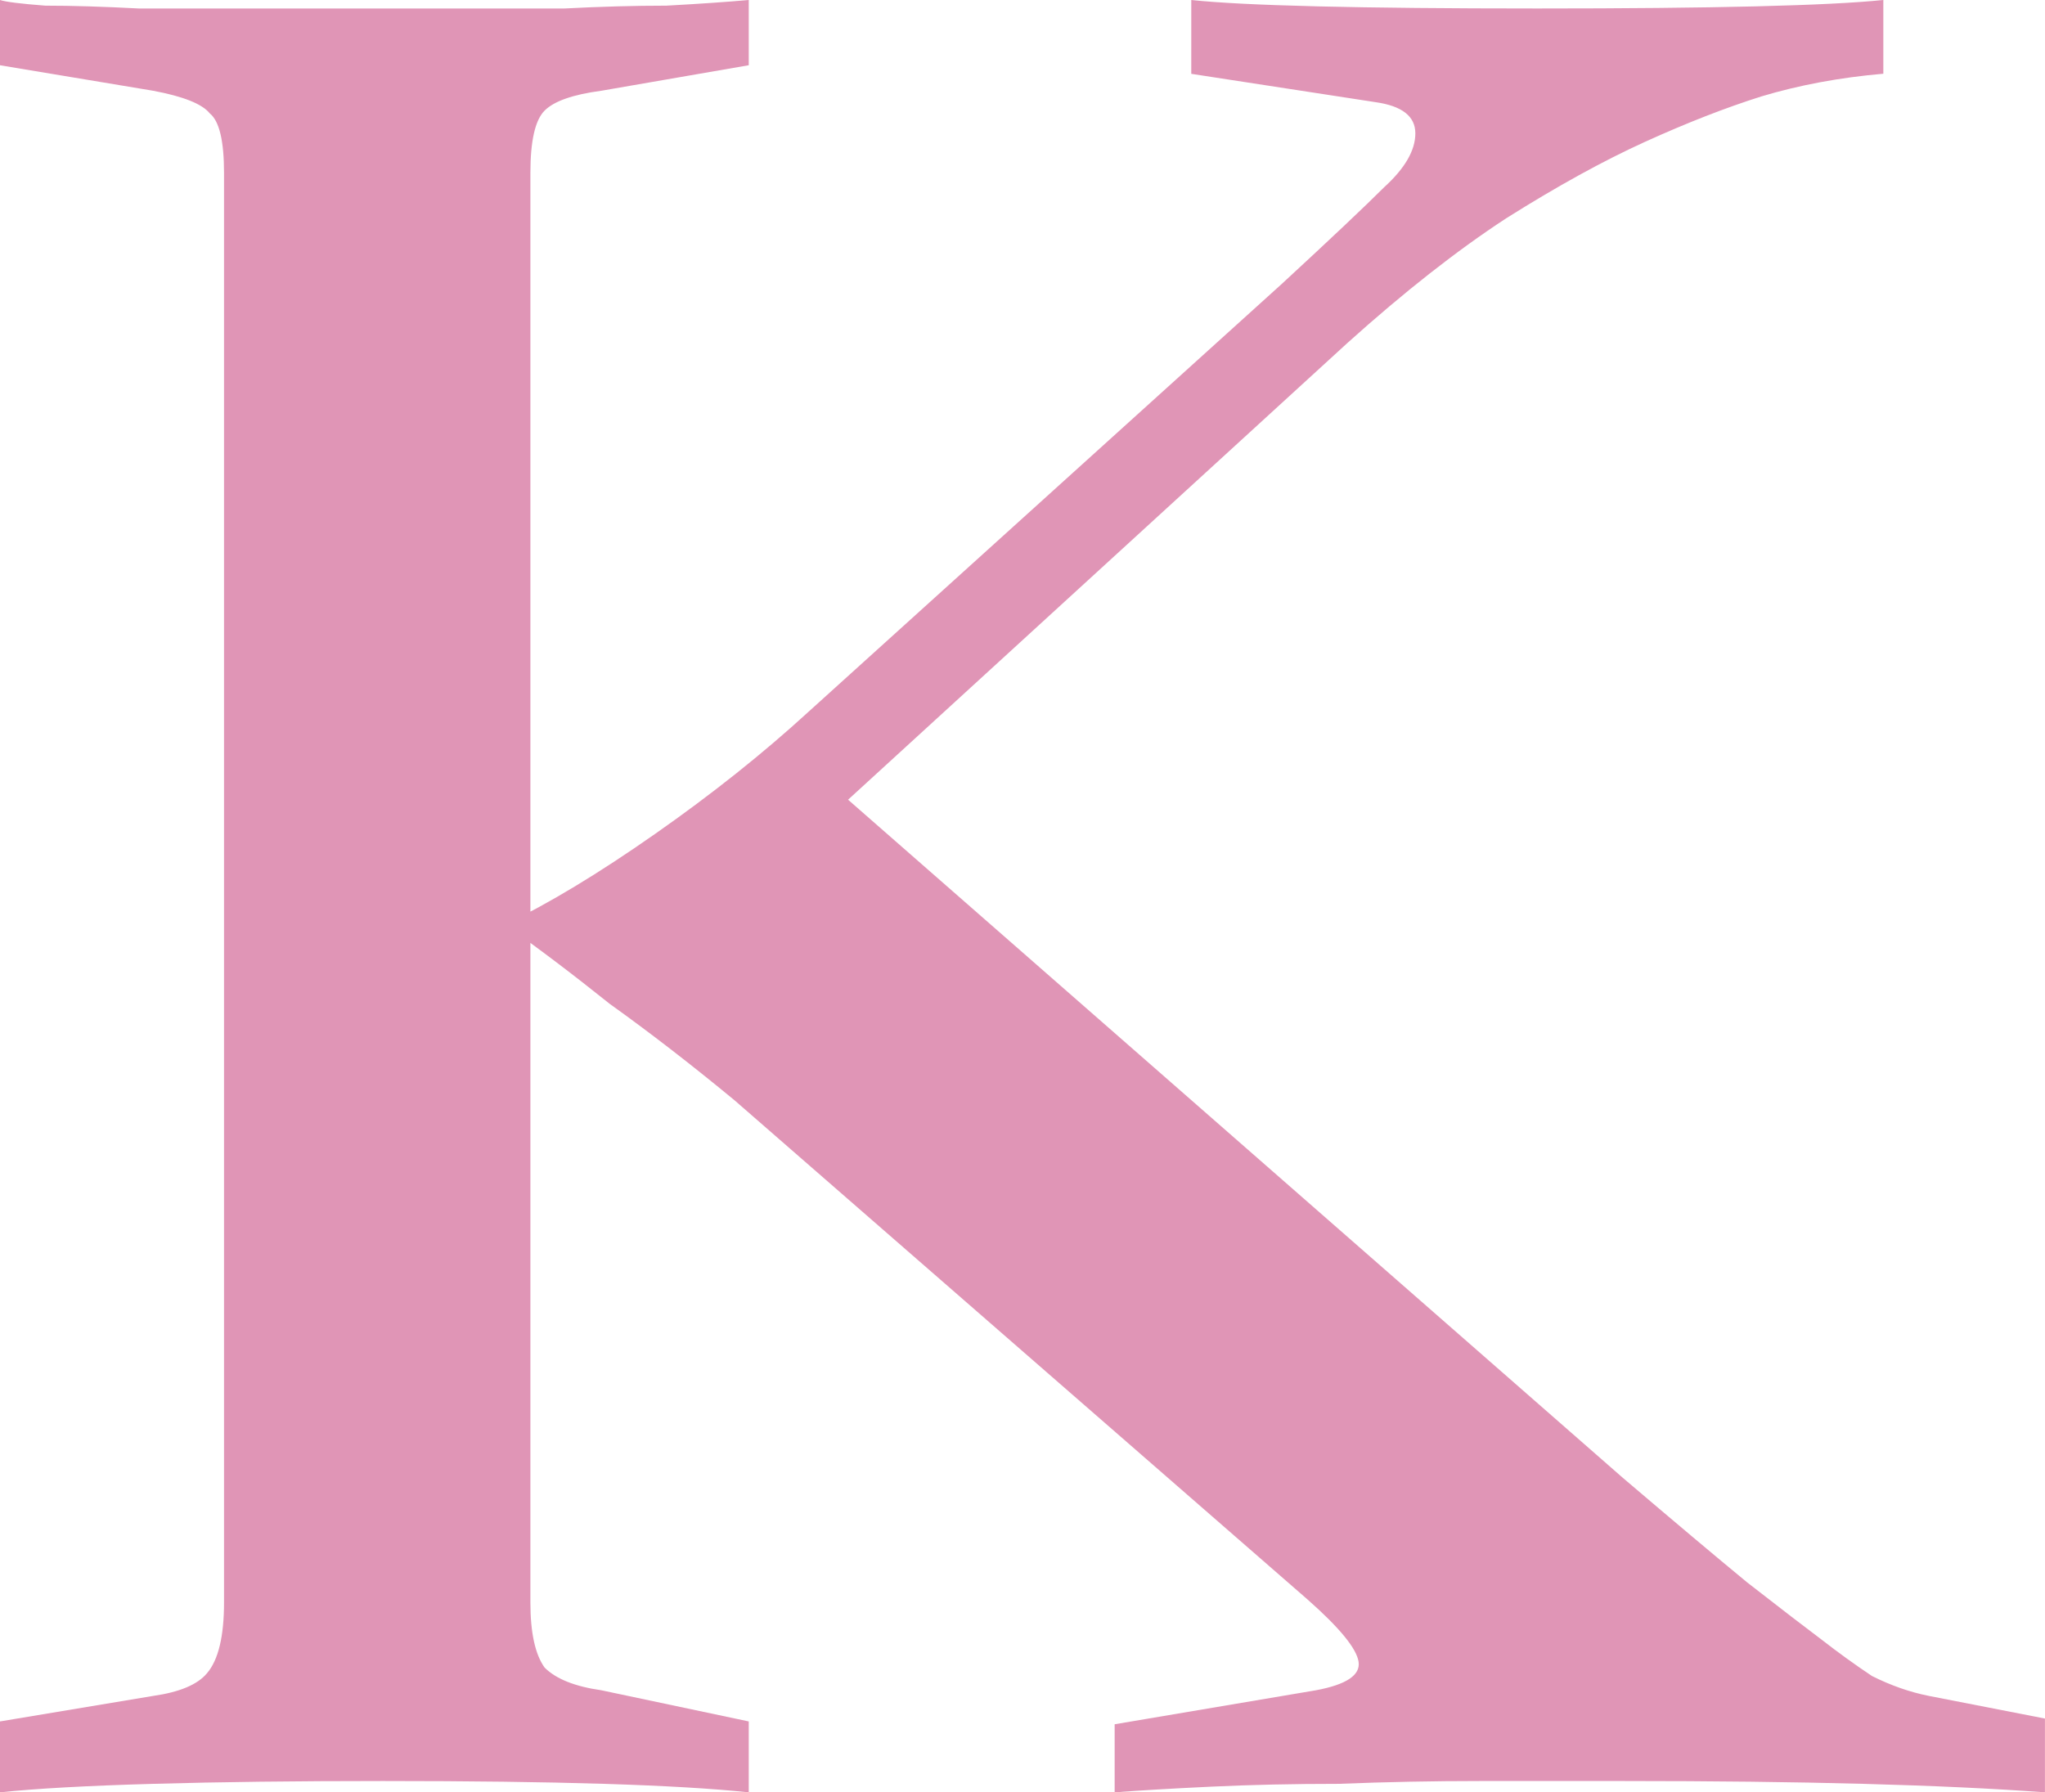
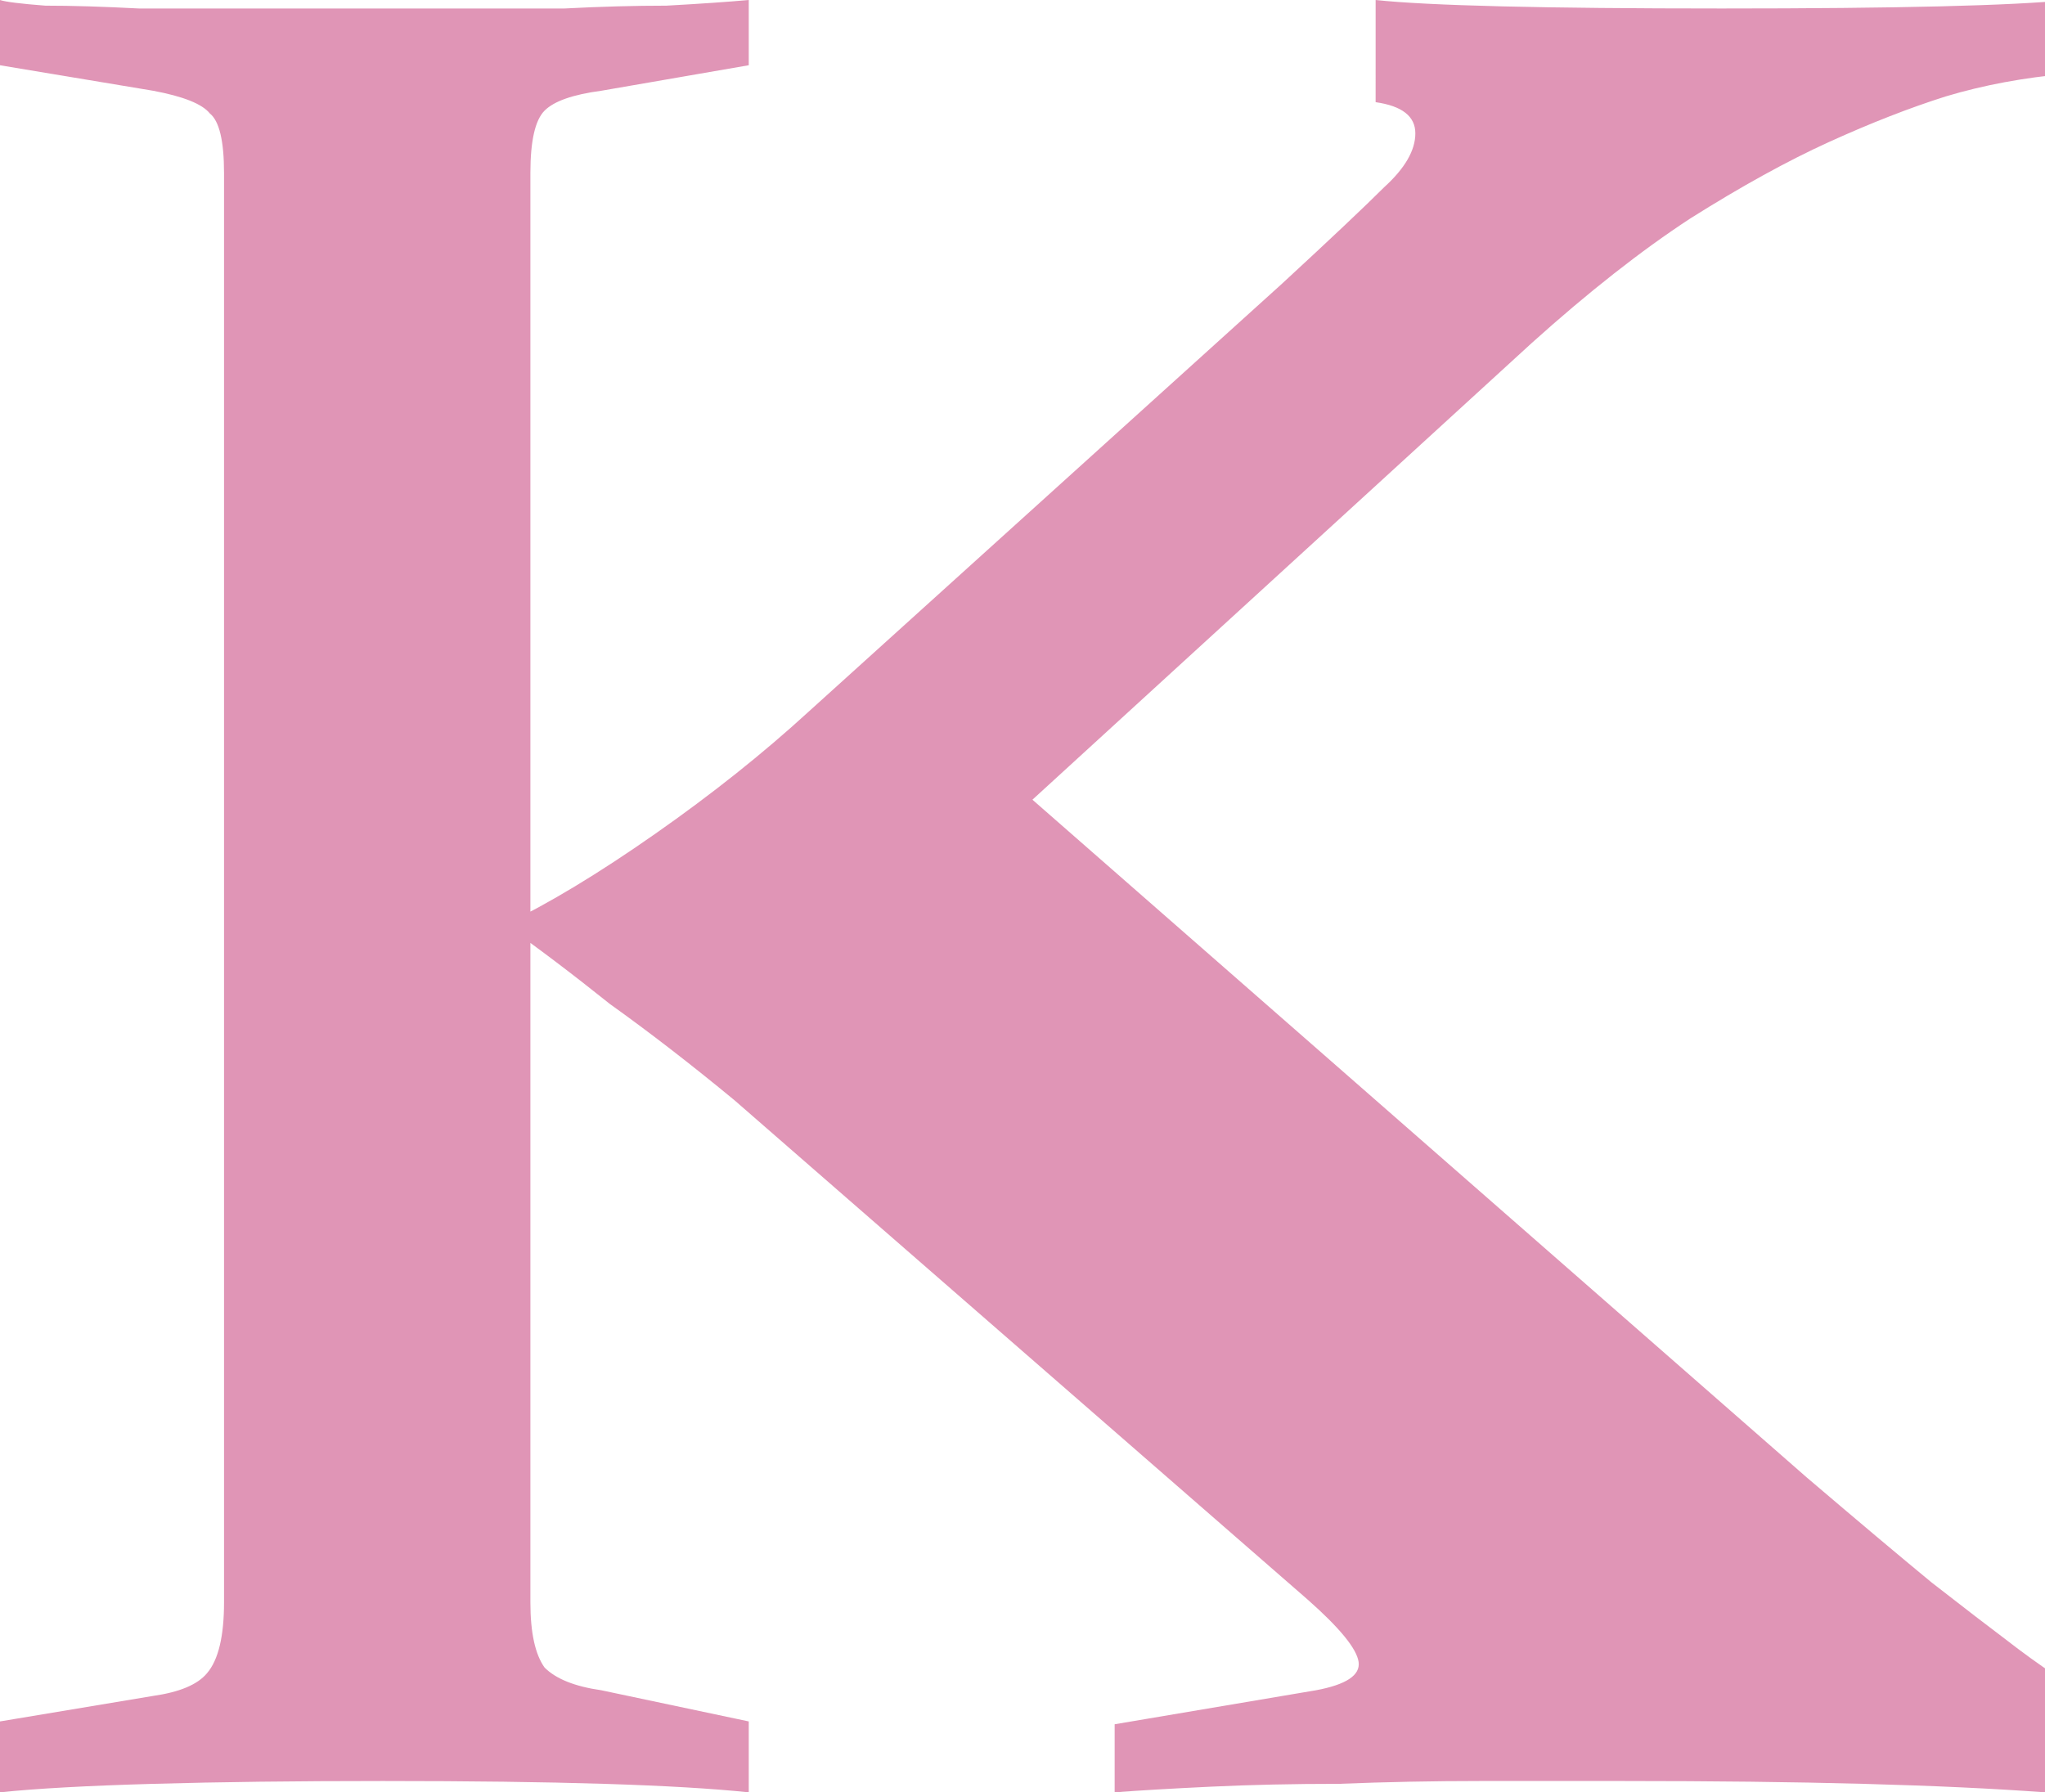
<svg xmlns="http://www.w3.org/2000/svg" xmlns:ns1="http://sodipodi.sourceforge.net/DTD/sodipodi-0.dtd" xmlns:ns2="http://www.inkscape.org/namespaces/inkscape" width="38.302mm" height="33.574mm" viewBox="0 0 38.302 33.574" version="1.1" id="svg1" ns1:docname="TanjaK.svg" ns2:version="1.4.2 (ebf0e940, 2025-05-08)">
  <ns1:namedview id="namedview1" pagecolor="#ffffff" bordercolor="#000000" borderopacity="0.25" ns2:showpageshadow="2" ns2:pageopacity="0.0" ns2:pagecheckerboard="0" ns2:deskcolor="#d1d1d1" ns2:document-units="mm" ns2:zoom="0.60116569" ns2:cx="118.10388" ns2:cy="107.29155" ns2:window-width="1472" ns2:window-height="848" ns2:window-x="0" ns2:window-y="38" ns2:window-maximized="1" ns2:current-layer="svg1" />
  <defs id="defs1" />
  <g id="layer1" transform="translate(-80.531,-95.243)" style="fill:#e095b6;fill-opacity:1">
-     <path style="font-weight:bold;font-size:53.123px;line-height:0px;font-family:'Songti TC';-inkscape-font-specification:'Songti TC, Bold';letter-spacing:0px;fill:#e095b6;stroke-width:2.905;fill-opacity:1" d="m 94.555,128.817 q -1.009,-0.106 -2.709,-0.159 -1.7,-0.053 -4.144,-0.053 -2.444,0 -4.303,0.053 -1.859,0.053 -2.869,0.159 v -1.328 l 2.869,-0.478 q 0.744,-0.106 1.009,-0.425 0.319,-0.372 0.319,-1.328 V 98.484 q 0,-0.903 -0.266,-1.116 -0.212,-0.266 -1.062,-0.425 l -2.869,-0.478 V 95.243 q 0.159,0.053 0.85,0.106 0.744,0 1.753,0.053 1.062,0 2.178,0 1.169,0 2.178,0 0.691,0 1.647,0 0.956,0 1.966,0 1.009,-0.053 1.912,-0.053 0.956,-0.053 1.541,-0.106 v 1.222 l -2.762,0.478 q -0.797,0.106 -1.062,0.372 -0.266,0.266 -0.266,1.169 v 26.774 q 0,0.85 0.266,1.222 0.319,0.319 1.062,0.425 l 2.762,0.584 z m 24.277,0 q -1.434,-0.106 -3.4,-0.159 -1.966,-0.053 -4.515,-0.053 -1.275,0 -2.656,0 -1.328,0 -2.656,0.053 -1.275,0 -2.391,0.053 -1.116,0.053 -1.806,0.106 v -1.275 l 3.772,-0.637 q 0.85,-0.159 0.797,-0.531 -0.053,-0.372 -0.956,-1.169 l -10.731,-9.35 q -1.222,-1.009 -2.337,-1.806 -1.062,-0.85 -1.966,-1.487 1.222,-0.584 2.816,-1.7 1.594,-1.116 2.869,-2.284 l 8.872,-8.022 q 1.381,-1.275 1.912,-1.806 0.584,-0.531 0.584,-1.009 0,-0.478 -0.744,-0.584 l -3.453,-0.531 V 95.243 q 1.487,0.159 6.481,0.159 4.94,0 6.481,-0.159 v 1.381 q -1.222,0.106 -2.284,0.425 -1.009,0.319 -2.178,0.85 -1.169,0.531 -2.603,1.434 -1.381,0.903 -2.975,2.337 l -9.35,8.553 14.503,12.696 q 1.434,1.222 2.337,1.966 0.956,0.744 1.381,1.062 0.478,0.372 0.956,0.691 0.531,0.266 1.062,0.372 l 2.178,0.425 z" id="text3" aria-label="K" />
+     <path style="font-weight:bold;font-size:53.123px;line-height:0px;font-family:'Songti TC';-inkscape-font-specification:'Songti TC, Bold';letter-spacing:0px;fill:#e095b6;stroke-width:2.905;fill-opacity:1" d="m 94.555,128.817 q -1.009,-0.106 -2.709,-0.159 -1.7,-0.053 -4.144,-0.053 -2.444,0 -4.303,0.053 -1.859,0.053 -2.869,0.159 v -1.328 l 2.869,-0.478 q 0.744,-0.106 1.009,-0.425 0.319,-0.372 0.319,-1.328 V 98.484 q 0,-0.903 -0.266,-1.116 -0.212,-0.266 -1.062,-0.425 l -2.869,-0.478 V 95.243 q 0.159,0.053 0.85,0.106 0.744,0 1.753,0.053 1.062,0 2.178,0 1.169,0 2.178,0 0.691,0 1.647,0 0.956,0 1.966,0 1.009,-0.053 1.912,-0.053 0.956,-0.053 1.541,-0.106 v 1.222 l -2.762,0.478 q -0.797,0.106 -1.062,0.372 -0.266,0.266 -0.266,1.169 v 26.774 q 0,0.85 0.266,1.222 0.319,0.319 1.062,0.425 l 2.762,0.584 z m 24.277,0 q -1.434,-0.106 -3.4,-0.159 -1.966,-0.053 -4.515,-0.053 -1.275,0 -2.656,0 -1.328,0 -2.656,0.053 -1.275,0 -2.391,0.053 -1.116,0.053 -1.806,0.106 v -1.275 l 3.772,-0.637 q 0.85,-0.159 0.797,-0.531 -0.053,-0.372 -0.956,-1.169 l -10.731,-9.35 q -1.222,-1.009 -2.337,-1.806 -1.062,-0.85 -1.966,-1.487 1.222,-0.584 2.816,-1.7 1.594,-1.116 2.869,-2.284 l 8.872,-8.022 q 1.381,-1.275 1.912,-1.806 0.584,-0.531 0.584,-1.009 0,-0.478 -0.744,-0.584 V 95.243 q 1.487,0.159 6.481,0.159 4.94,0 6.481,-0.159 v 1.381 q -1.222,0.106 -2.284,0.425 -1.009,0.319 -2.178,0.85 -1.169,0.531 -2.603,1.434 -1.381,0.903 -2.975,2.337 l -9.35,8.553 14.503,12.696 q 1.434,1.222 2.337,1.966 0.956,0.744 1.381,1.062 0.478,0.372 0.956,0.691 0.531,0.266 1.062,0.372 l 2.178,0.425 z" id="text3" aria-label="K" />
  </g>
</svg>